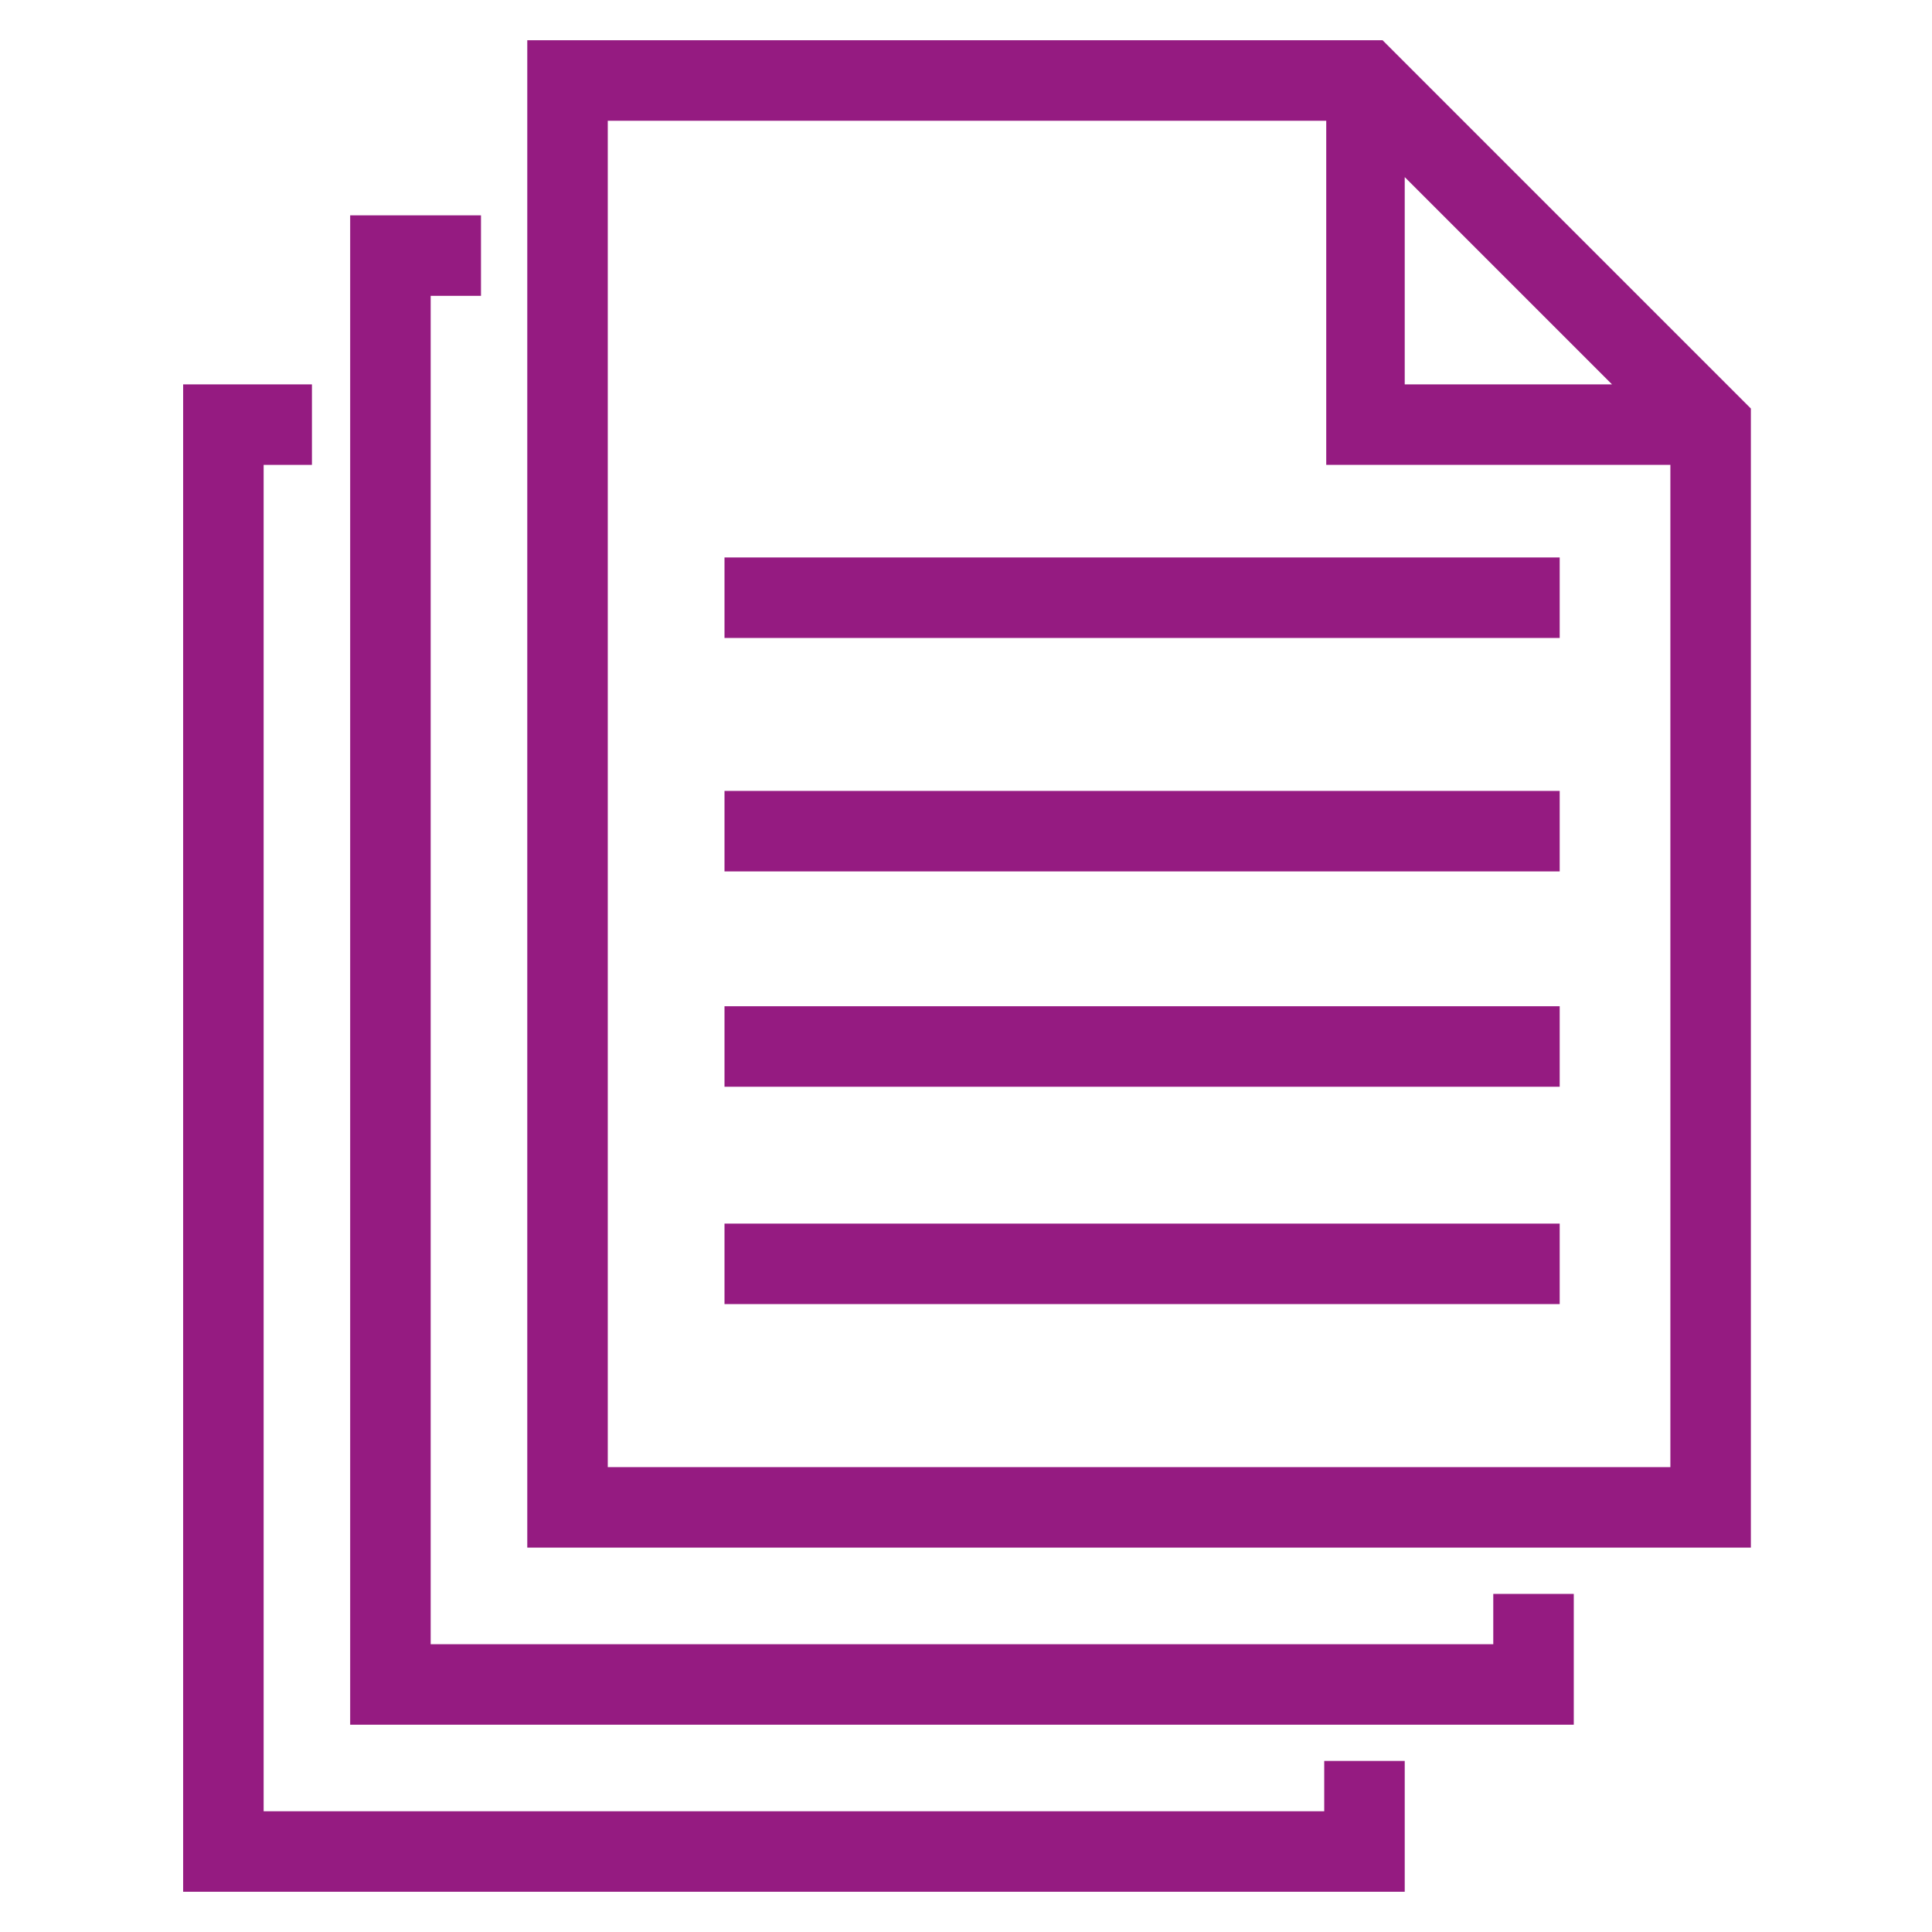
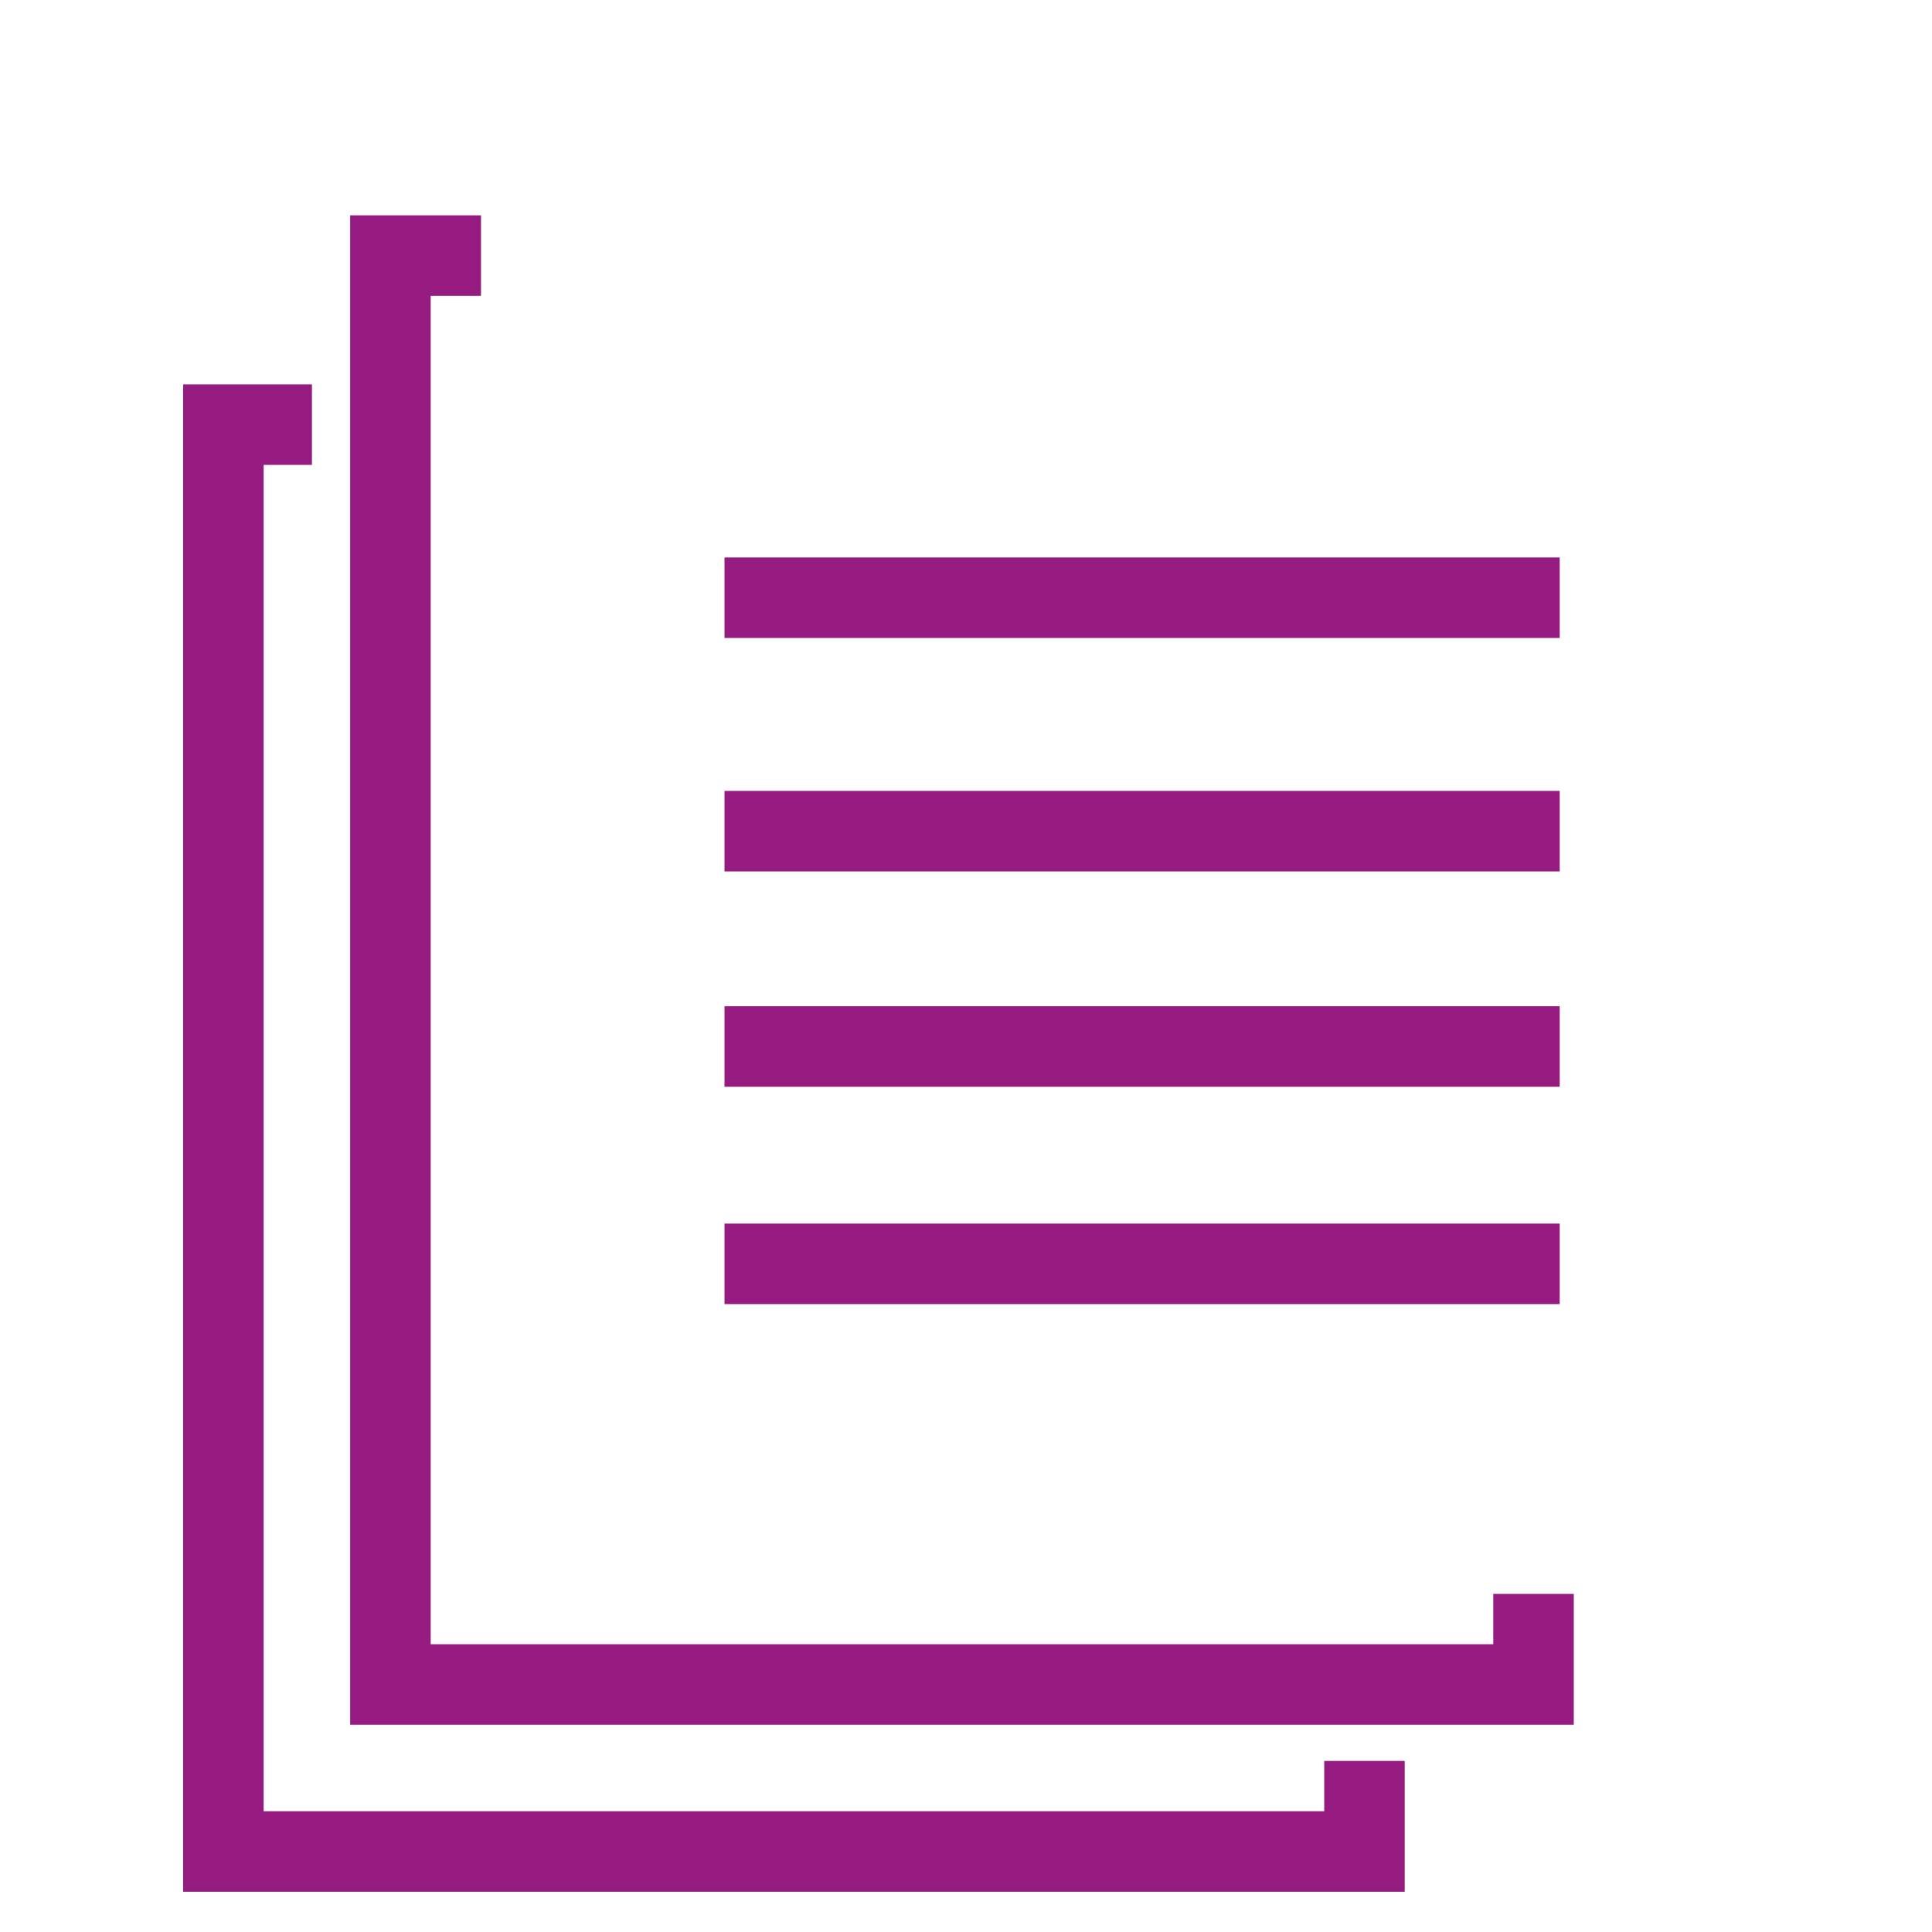
<svg xmlns="http://www.w3.org/2000/svg" version="1.1" id="Layer_1" x="0px" y="0px" viewBox="0 0 96 96" style="enable-background:new 0 0 96 96;" xml:space="preserve">
  <style type="text/css">
	.st0{fill:none;}
	.st1{fill:#951B81;}
</style>
  <rect class="st0" width="96" height="96" />
  <polygon class="st1" points="65.8,90 13.1,90 13.1,23.1 15.5,23.1 15.5,19.1 9.1,19.1 9.1,94 69.8,94 69.8,87.5 65.8,87.5 " />
  <polygon class="st1" points="74.2,81.7 21.4,81.7 21.4,14.7 23.9,14.7 23.9,10.7 17.4,10.7 17.4,85.7 78.2,85.7 78.2,79.2   74.2,79.2 " />
-   <path class="st1" d="M68.7,2H26.2v74.9H87V20.3L68.7,2z M69.8,8.8l10.3,10.3H69.8V8.8z M30.2,72.9V6h35.7v17.1H83v49.8H30.2z" />
  <rect x="36" y="60.8" class="st1" width="41.5" height="4" />
  <rect x="36" y="50" class="st1" width="41.5" height="4" />
  <rect x="36" y="39.3" class="st1" width="41.5" height="4" />
  <rect x="36" y="27.7" class="st1" width="41.5" height="4" />
</svg>